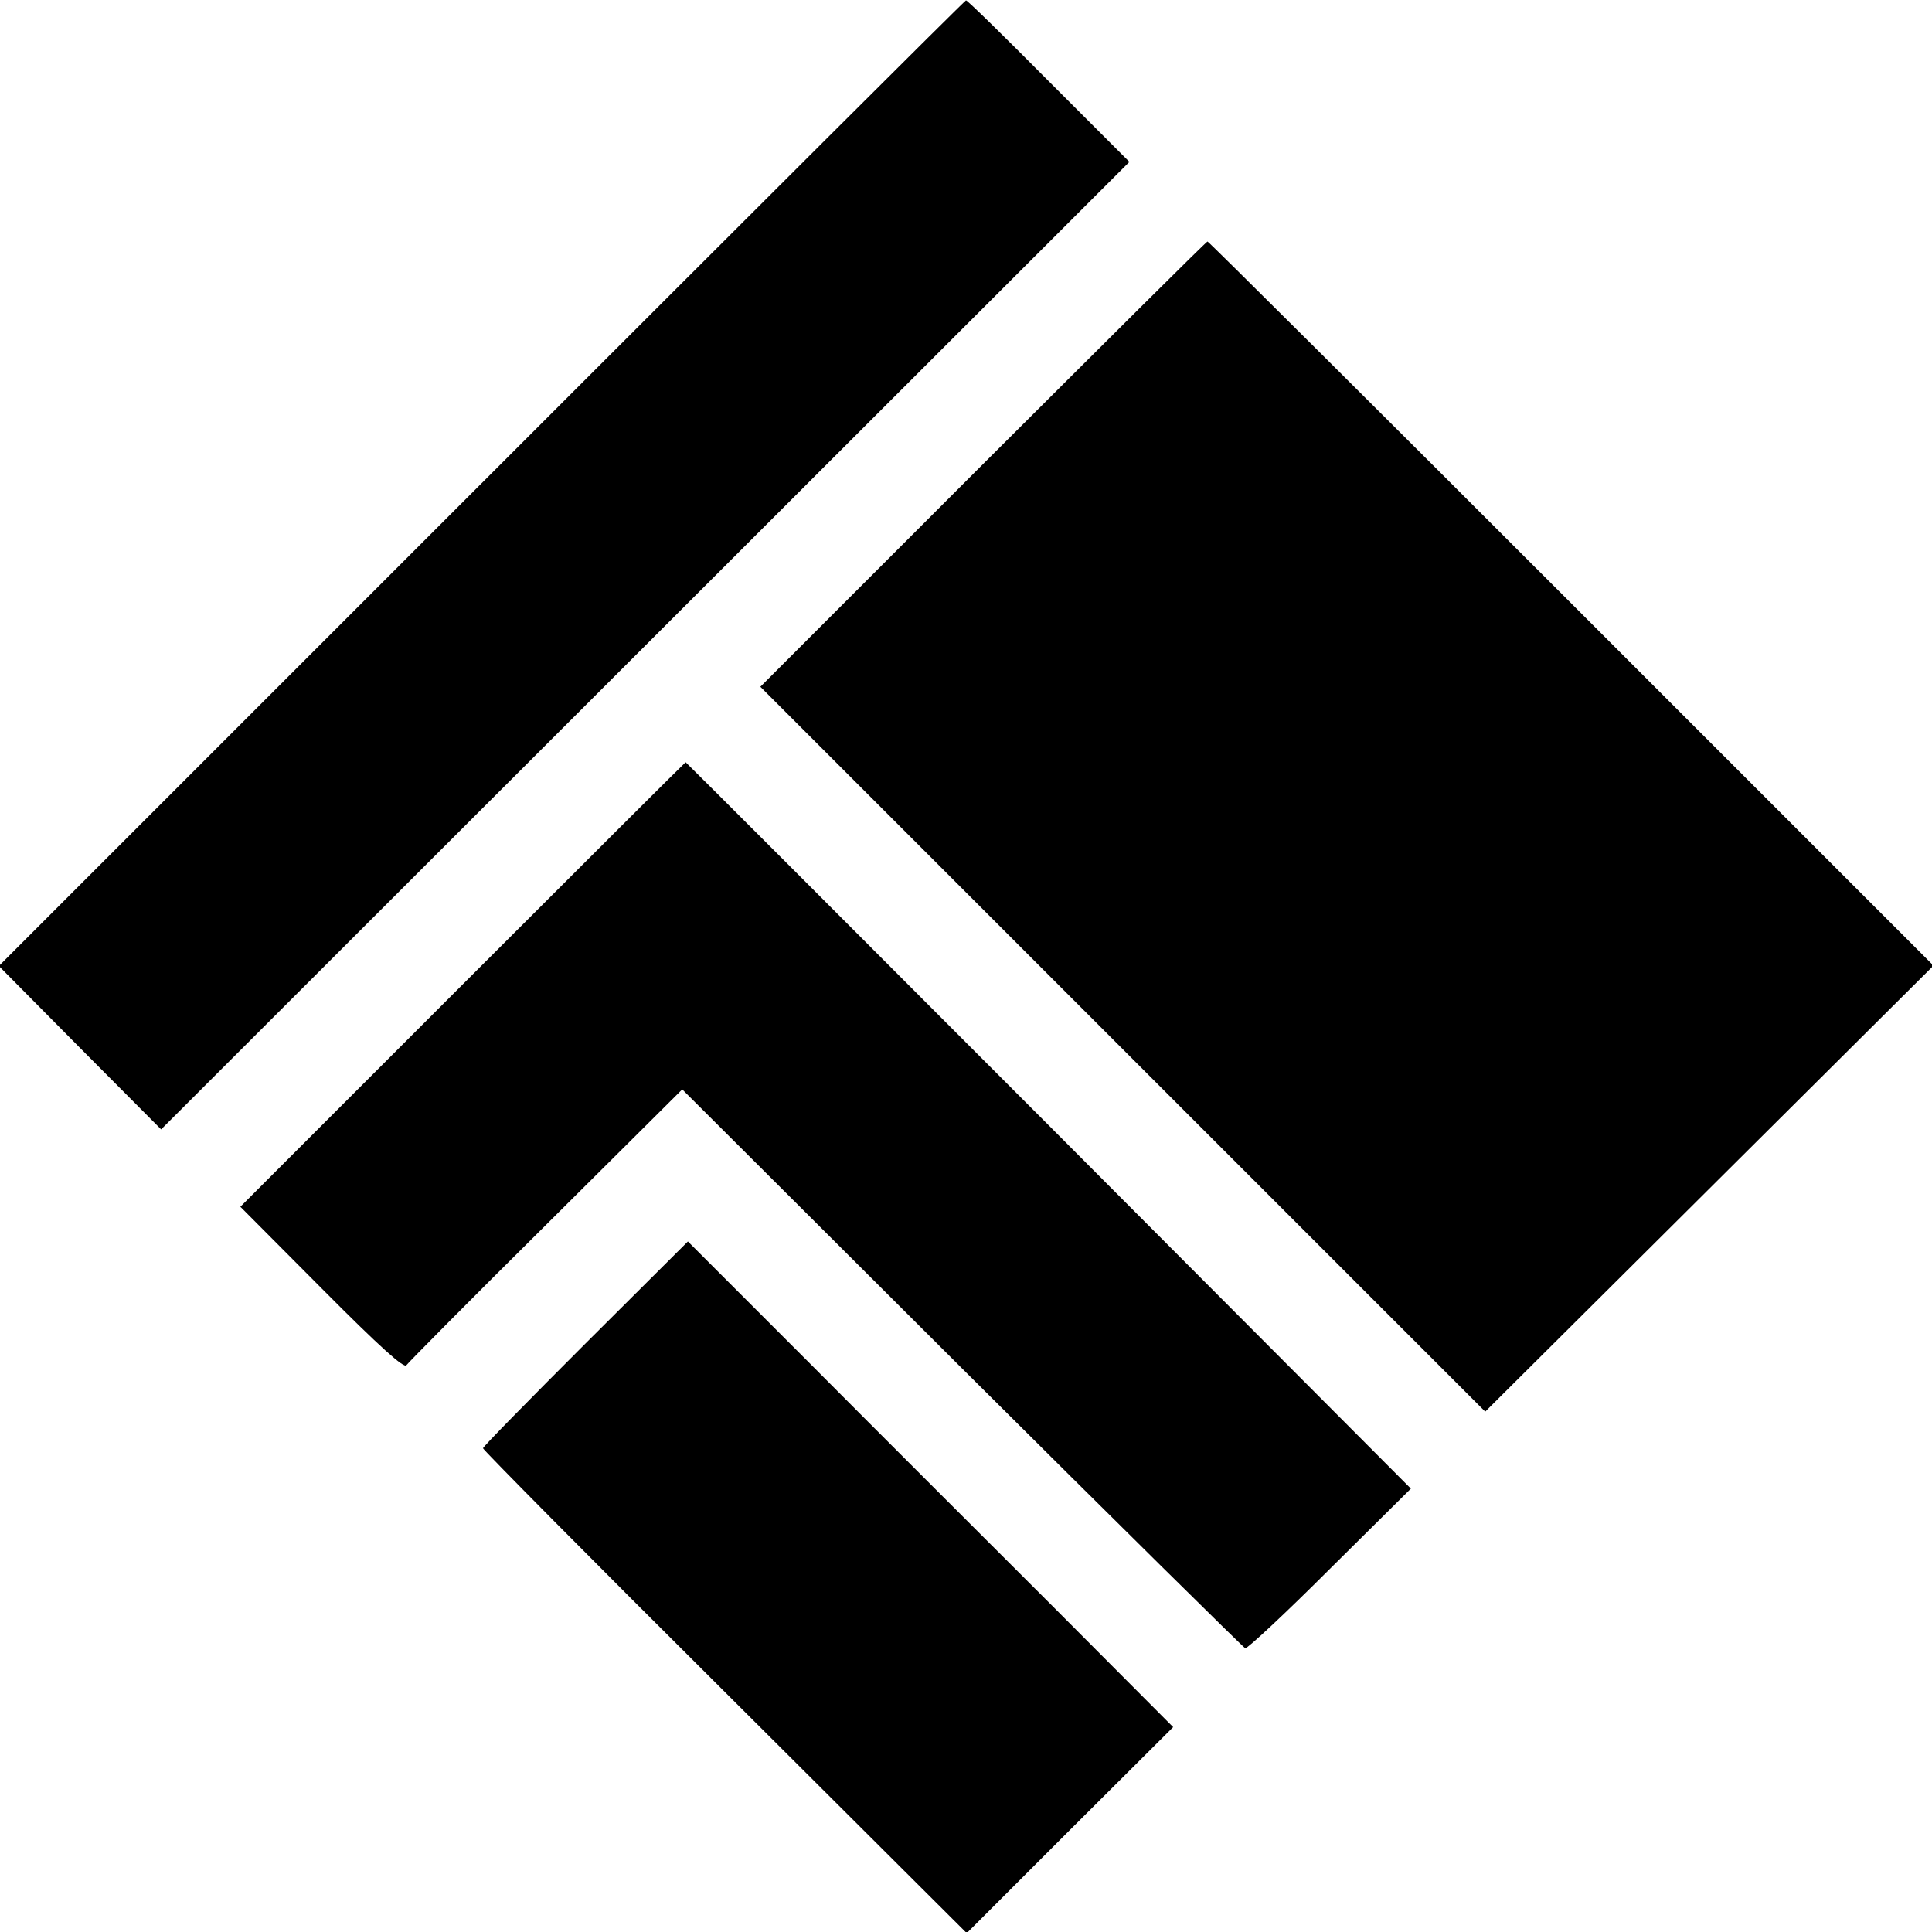
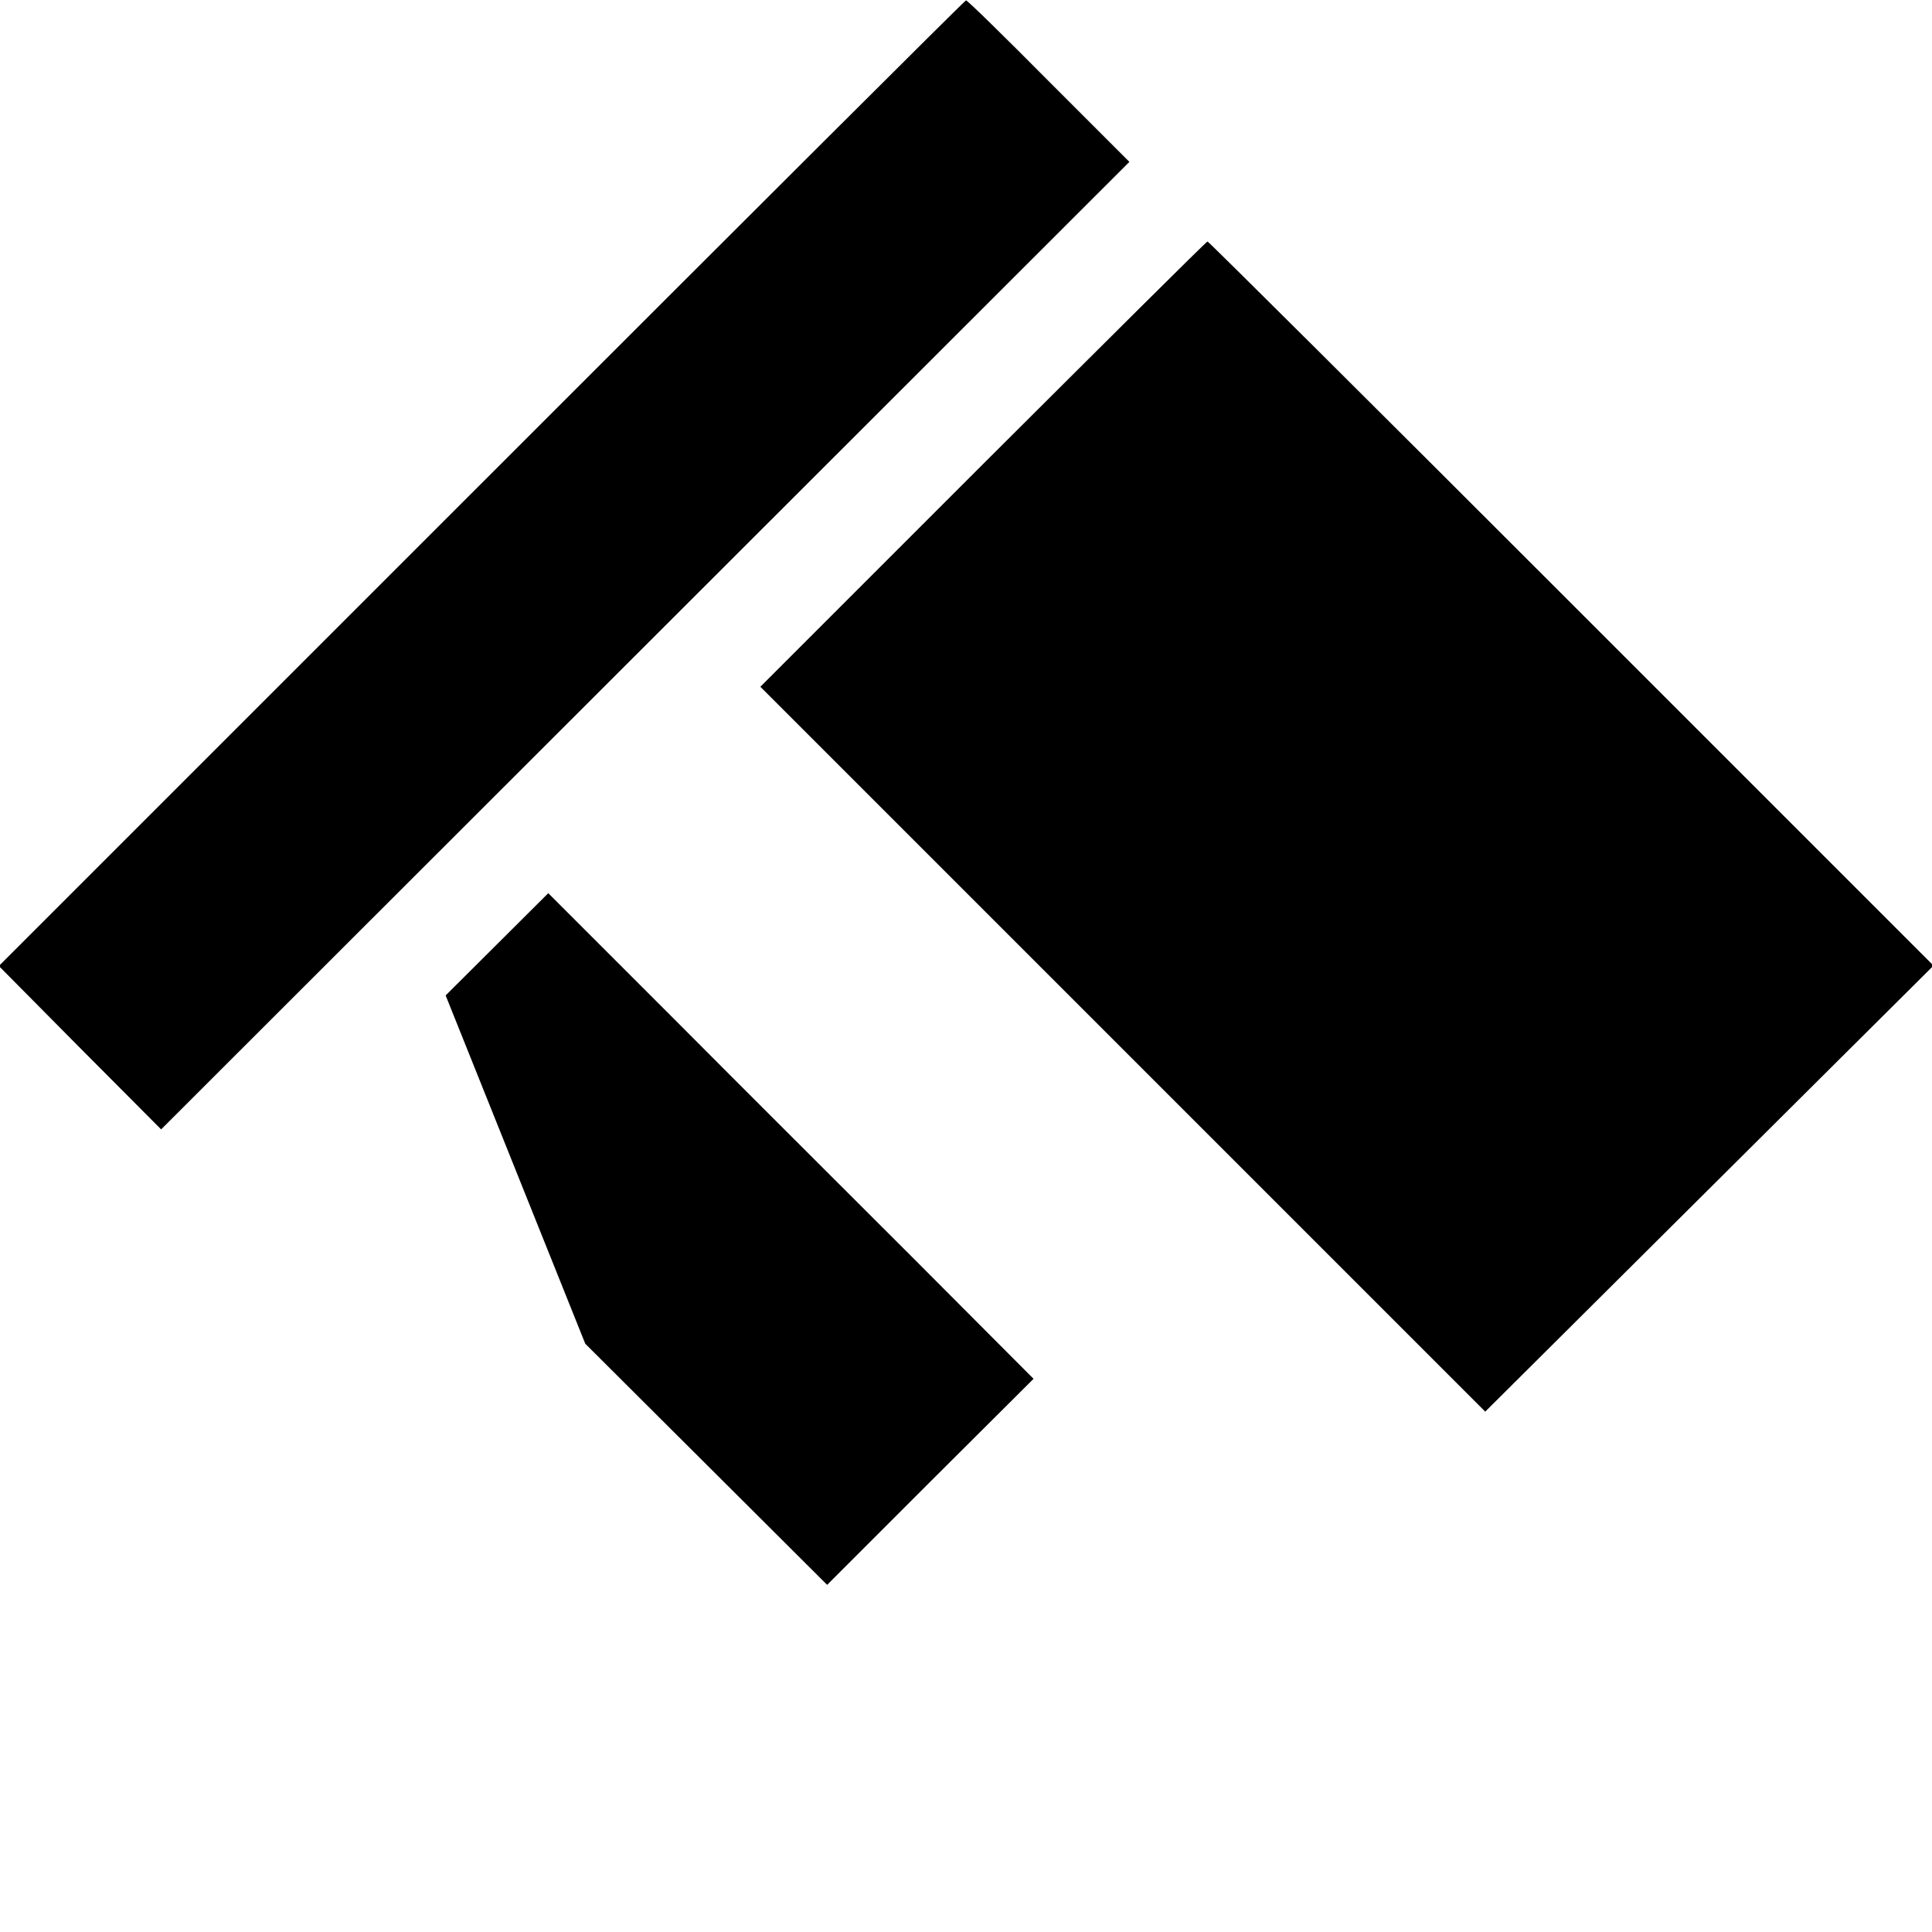
<svg xmlns="http://www.w3.org/2000/svg" version="1.0" width="512pt" height="512pt" viewBox="0 0 512 512" preserveAspectRatio="xMidYMid meet">
  <g transform="translate(0,512) scale(0.1,-0.1)" fill="#000000" stroke="none">
    <path d="M1276 3839 l-1279 -1279 215 -217 215 -216 1283 1282 1283 1282 -214 214 c-117 118 -216 215 -219 214 -3 0 -580 -576 -1284 -1280z" />
    <path d="M2605 3890 l-590 -590 961 -961 960 -960 594 591 594 591 -960 960 c-527 527 -961 959 -964 959 -3 0 -270 -266 -595 -590z" />
-     <path d="M1226 2511 l-589 -589 216 -217 c155 -156 218 -212 224 -203 5 7 171 175 370 372 l361 359 741 -739 c408 -406 746 -740 751 -742 5 -2 106 92 224 210 l215 213 -960 963 c-528 529 -961 962 -962 962 -1 0 -267 -265 -591 -589z" />
-     <path d="M1551 1559 c-149 -149 -271 -273 -271 -277 0 -4 288 -295 641 -646 l641 -639 273 273 274 273 -317 318 c-174 174 -464 463 -643 643 l-326 326 -272 -271z" />
+     <path d="M1551 1559 l641 -639 273 273 274 273 -317 318 c-174 174 -464 463 -643 643 l-326 326 -272 -271z" />
  </g>
</svg>